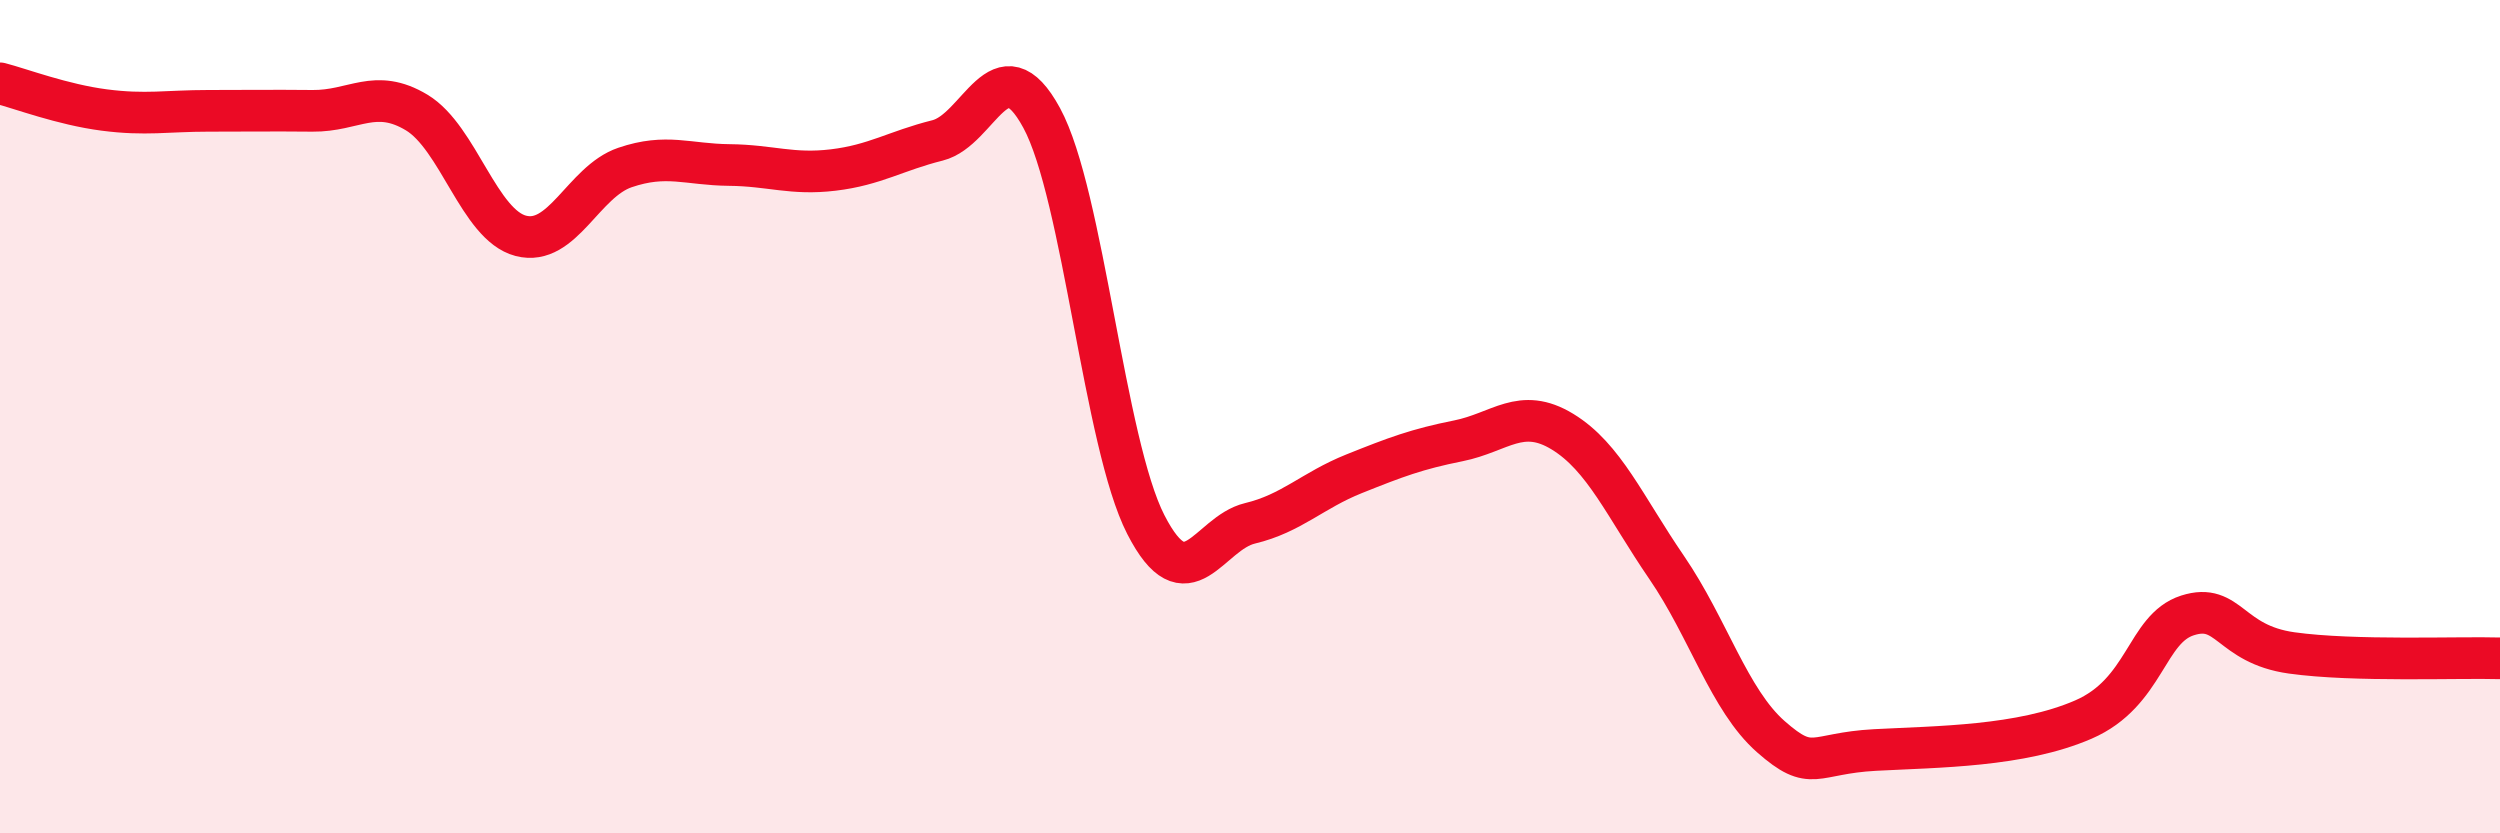
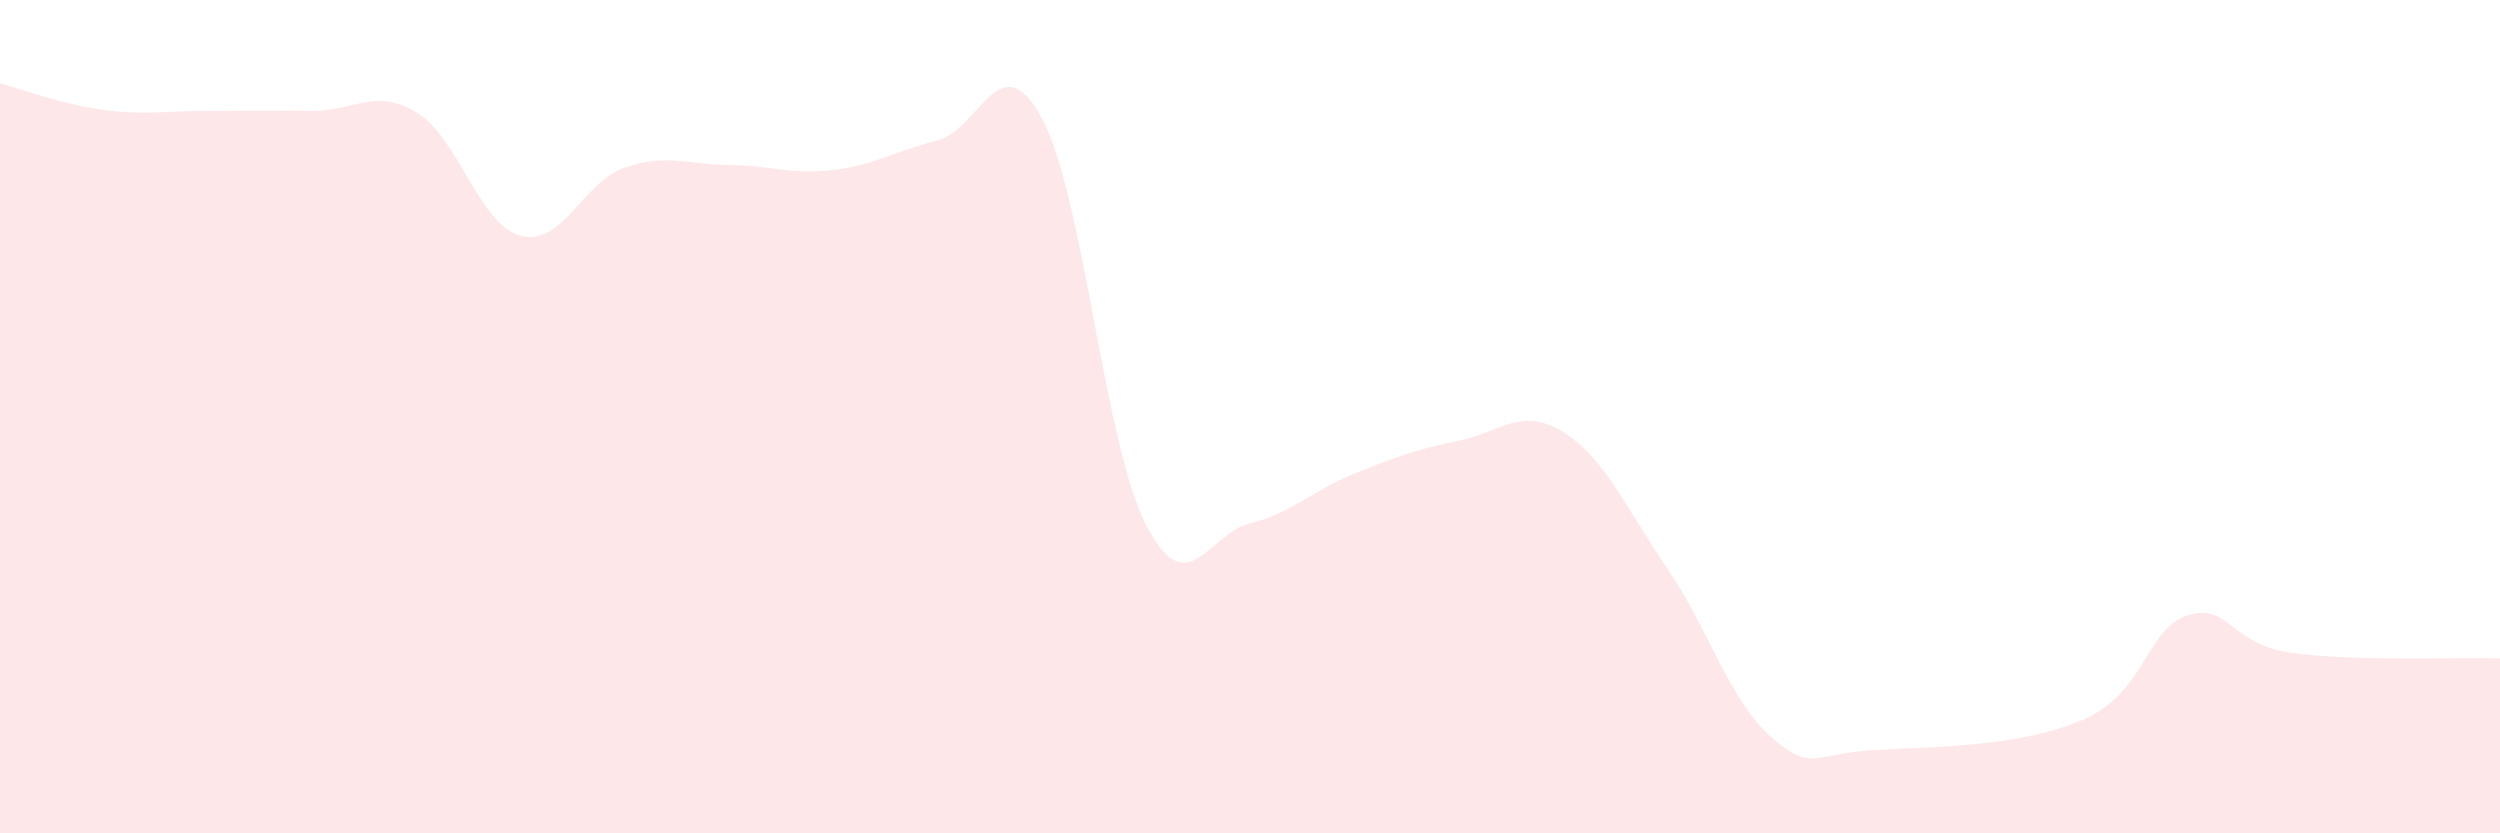
<svg xmlns="http://www.w3.org/2000/svg" width="60" height="20" viewBox="0 0 60 20">
  <path d="M 0,2 C 0.5,2.13 1.5,2.51 2.5,2.64 C 3.5,2.77 4,2.66 5,2.66 C 6,2.66 6.5,2.65 7.5,2.66 C 8.5,2.67 9,2.1 10,2.7 C 11,3.3 11.5,5.4 12.5,5.66 C 13.5,5.92 14,4.36 15,4.02 C 16,3.68 16.5,3.95 17.5,3.96 C 18.5,3.97 19,4.2 20,4.08 C 21,3.96 21.5,3.62 22.5,3.37 C 23.5,3.12 24,0.99 25,2.83 C 26,4.67 26.5,10.64 27.5,12.59 C 28.5,14.54 29,12.8 30,12.56 C 31,12.32 31.5,11.77 32.5,11.37 C 33.5,10.97 34,10.78 35,10.58 C 36,10.38 36.5,9.75 37.5,10.36 C 38.5,10.97 39,12.16 40,13.62 C 41,15.08 41.5,16.8 42.5,17.68 C 43.5,18.56 43.5,18.08 45,18 C 46.5,17.92 48.5,17.92 50,17.27 C 51.5,16.62 51.5,15.09 52.5,14.77 C 53.5,14.45 53.5,15.46 55,15.67 C 56.5,15.88 59,15.77 60,15.8L60 20L0 20Z" fill="#EB0A25" opacity="0.1" stroke-linecap="round" stroke-linejoin="round" />
-   <path d="M 0,2 C 0.5,2.13 1.5,2.51 2.5,2.64 C 3.5,2.77 4,2.66 5,2.66 C 6,2.66 6.5,2.65 7.5,2.66 C 8.5,2.67 9,2.1 10,2.7 C 11,3.3 11.5,5.4 12.5,5.66 C 13.5,5.92 14,4.36 15,4.02 C 16,3.68 16.5,3.95 17.5,3.96 C 18.5,3.97 19,4.2 20,4.08 C 21,3.96 21.5,3.62 22.5,3.37 C 23.5,3.12 24,0.99 25,2.83 C 26,4.67 26.5,10.64 27.5,12.59 C 28.5,14.54 29,12.8 30,12.56 C 31,12.32 31.5,11.77 32.5,11.37 C 33.5,10.97 34,10.78 35,10.58 C 36,10.38 36.5,9.75 37.5,10.36 C 38.5,10.97 39,12.16 40,13.62 C 41,15.08 41.5,16.8 42.5,17.68 C 43.5,18.56 43.5,18.08 45,18 C 46.5,17.92 48.5,17.92 50,17.27 C 51.5,16.62 51.5,15.09 52.5,14.77 C 53.5,14.45 53.5,15.46 55,15.67 C 56.5,15.88 59,15.77 60,15.8" stroke="#EB0A25" stroke-width="1" fill="none" stroke-linecap="round" stroke-linejoin="round" />
</svg>